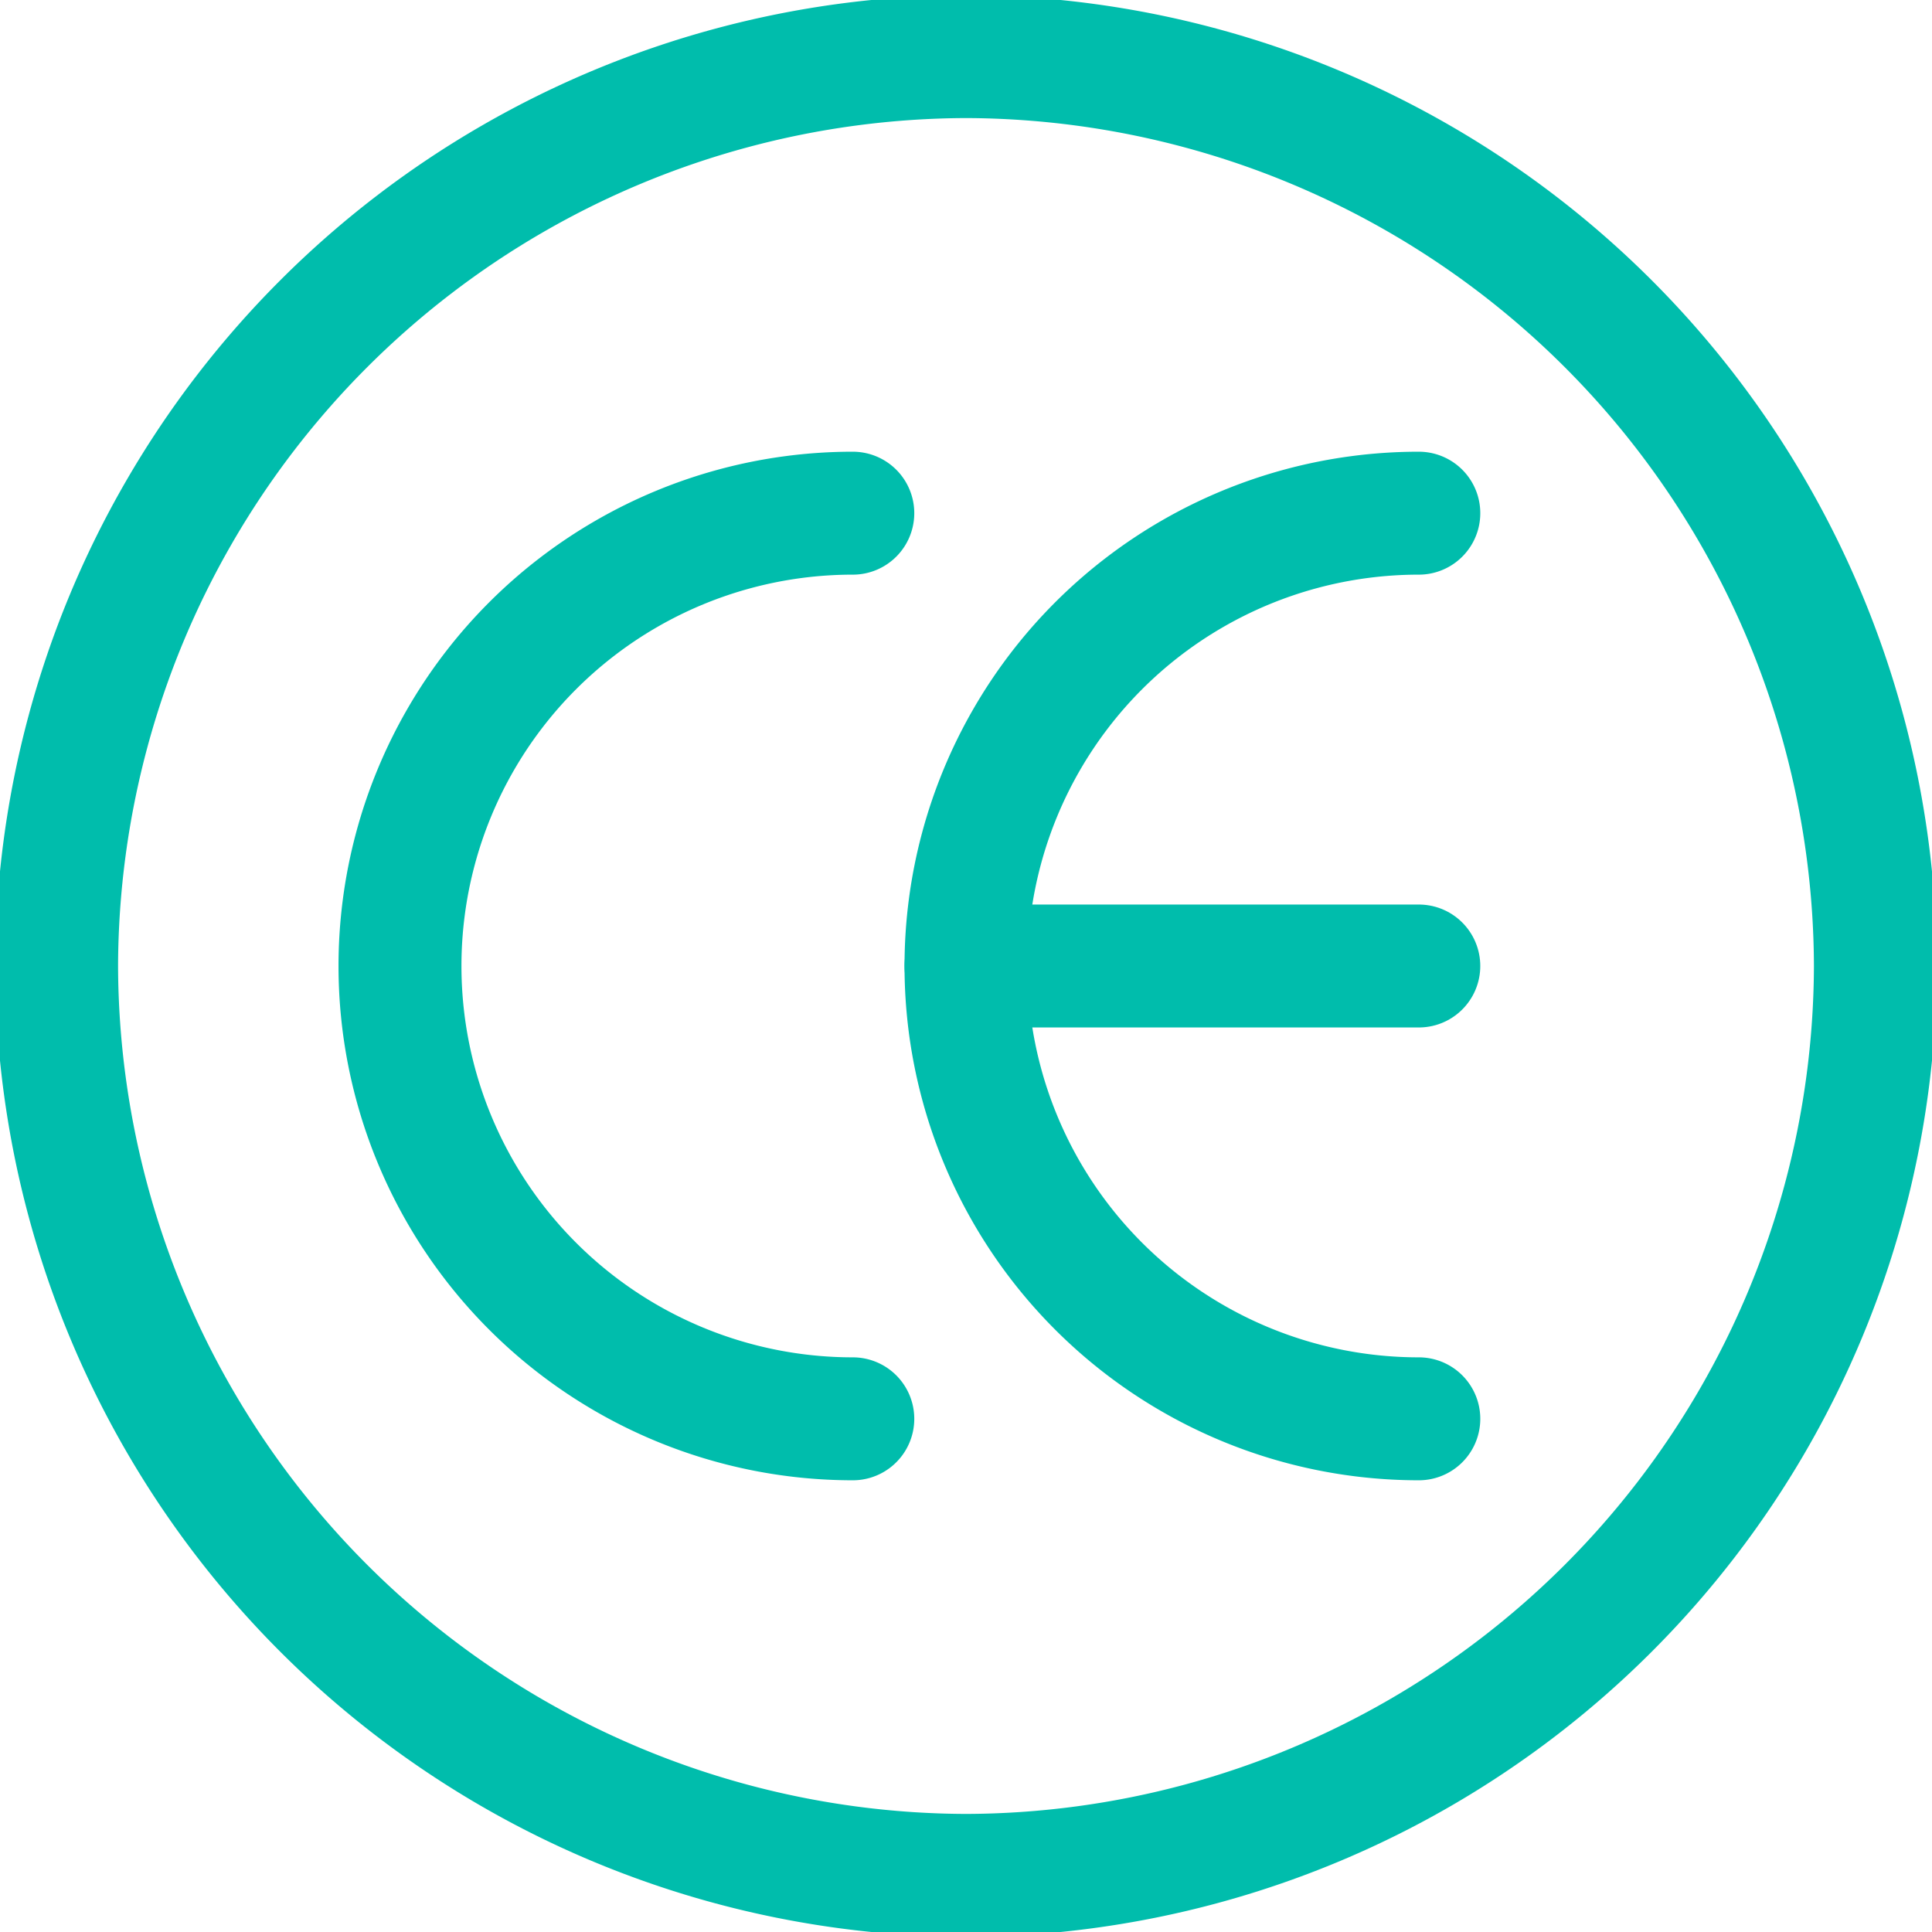
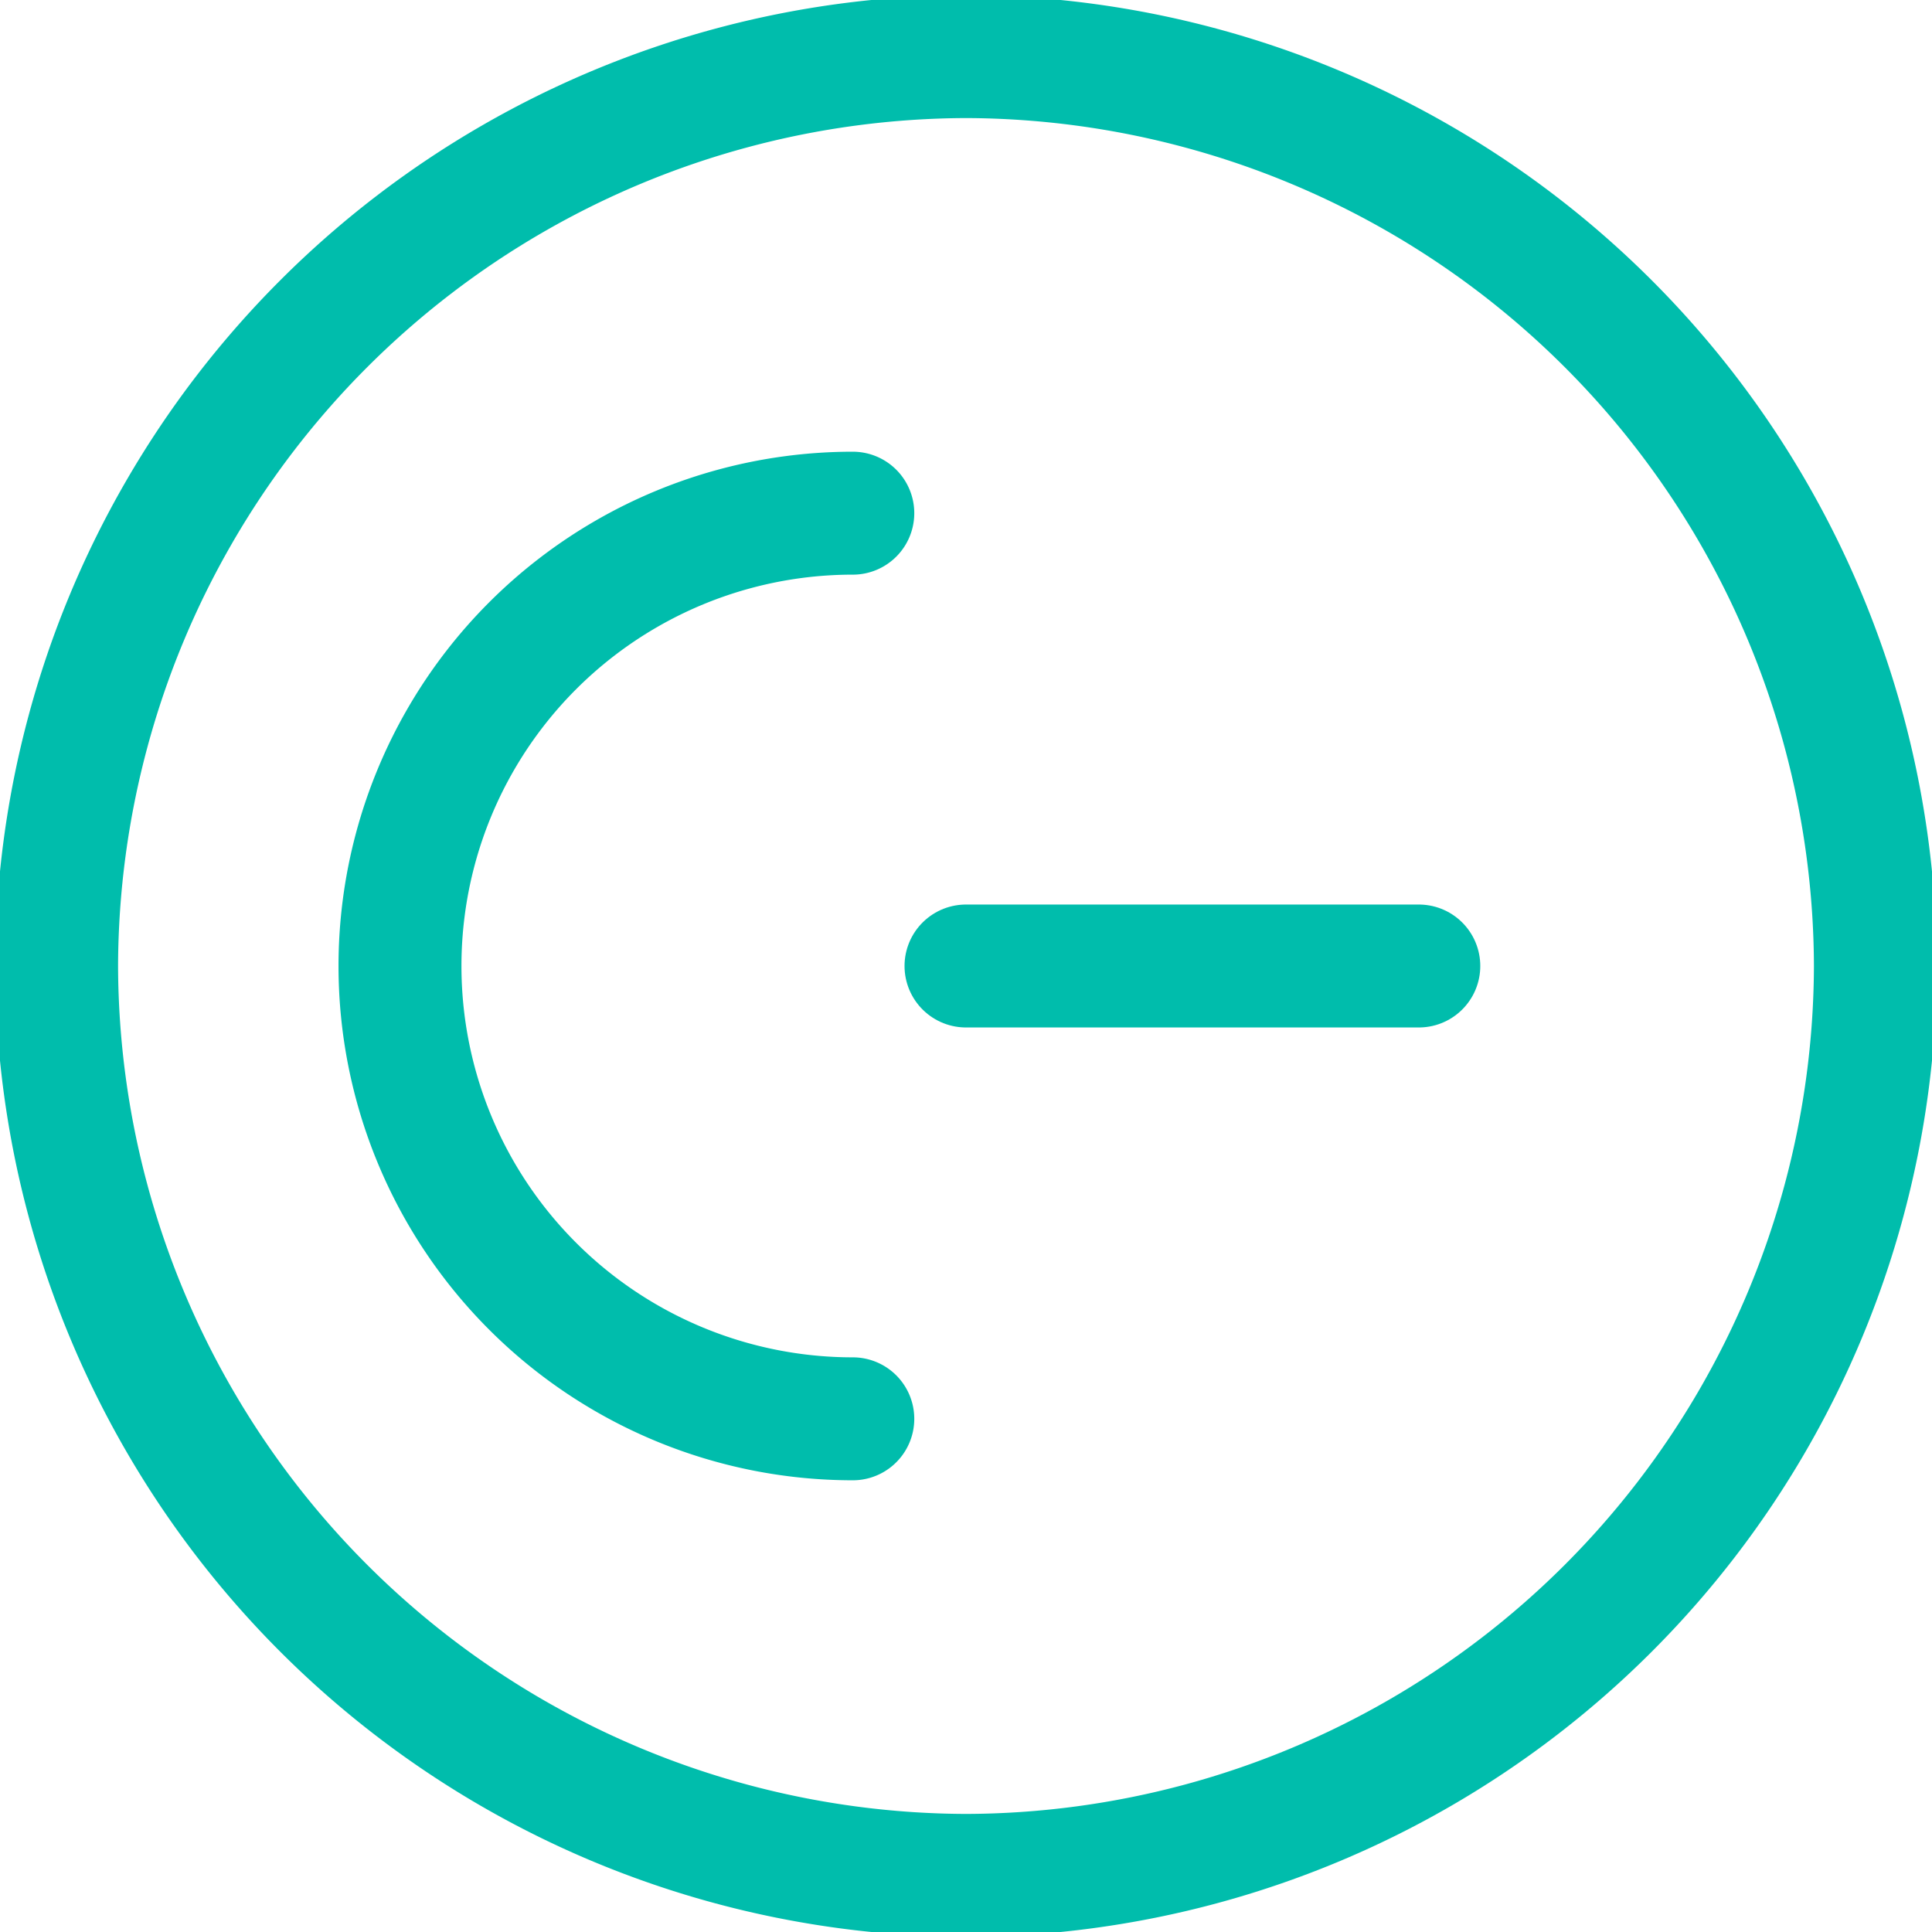
<svg xmlns="http://www.w3.org/2000/svg" width="157.154" height="157.154" viewBox="0 0 157.154 157.154">
  <defs>
    <clipPath id="clip-path">
      <path id="path495" d="M0-682.665H157.154v157.154H0Z" transform="translate(0 682.665)" />
    </clipPath>
  </defs>
  <g id="g489" transform="translate(0 682.665)">
    <g id="g491" transform="translate(0 -682.665)">
      <g id="g493" clip-path="url(#clip-path)">
        <g id="g499" transform="translate(4.604 4.604)">
-           <path id="path501" d="M-494.719-247.36a74.191,74.191,0,0,1-73.973,73.973,74.191,74.191,0,0,1-73.973-73.973,74.191,74.191,0,0,1,73.973-73.973A74.191,74.191,0,0,1-494.719-247.36Z" transform="translate(642.665 321.333)" fill="none" stroke="#00bdac" stroke-linecap="round" stroke-linejoin="round" stroke-width="10" />
+           <path id="path501" d="M-494.719-247.36a74.191,74.191,0,0,1-73.973,73.973,74.191,74.191,0,0,1-73.973-73.973,74.191,74.191,0,0,1,73.973-73.973A74.191,74.191,0,0,1-494.719-247.36" transform="translate(642.665 321.333)" fill="none" stroke="#00bdac" stroke-linecap="round" stroke-linejoin="round" stroke-width="10" />
        </g>
        <g id="g503" transform="translate(32.536 41.744)">
          <path id="path505" d="M-123.167-246.333A36.833,36.833,0,0,1-160-283.166,36.833,36.833,0,0,1-123.167-320" transform="translate(160 319.999)" fill="none" stroke="#00bdac" stroke-linecap="round" stroke-linejoin="round" stroke-width="10" />
        </g>
        <g id="g507" transform="translate(78.577 41.744)">
-           <path id="path509" d="M-123.167-246.333A36.833,36.833,0,0,1-160-283.166,36.833,36.833,0,0,1-123.167-320" transform="translate(160 319.999)" fill="none" stroke="#00bdac" stroke-linecap="round" stroke-linejoin="round" stroke-width="10" />
-         </g>
+           </g>
        <g id="g511" transform="translate(78.577 78.577)">
          <path id="path513" d="M0,0H36.833" fill="none" stroke="#00bdac" stroke-linecap="round" stroke-linejoin="round" stroke-width="10" />
        </g>
      </g>
    </g>
  </g>
</svg>